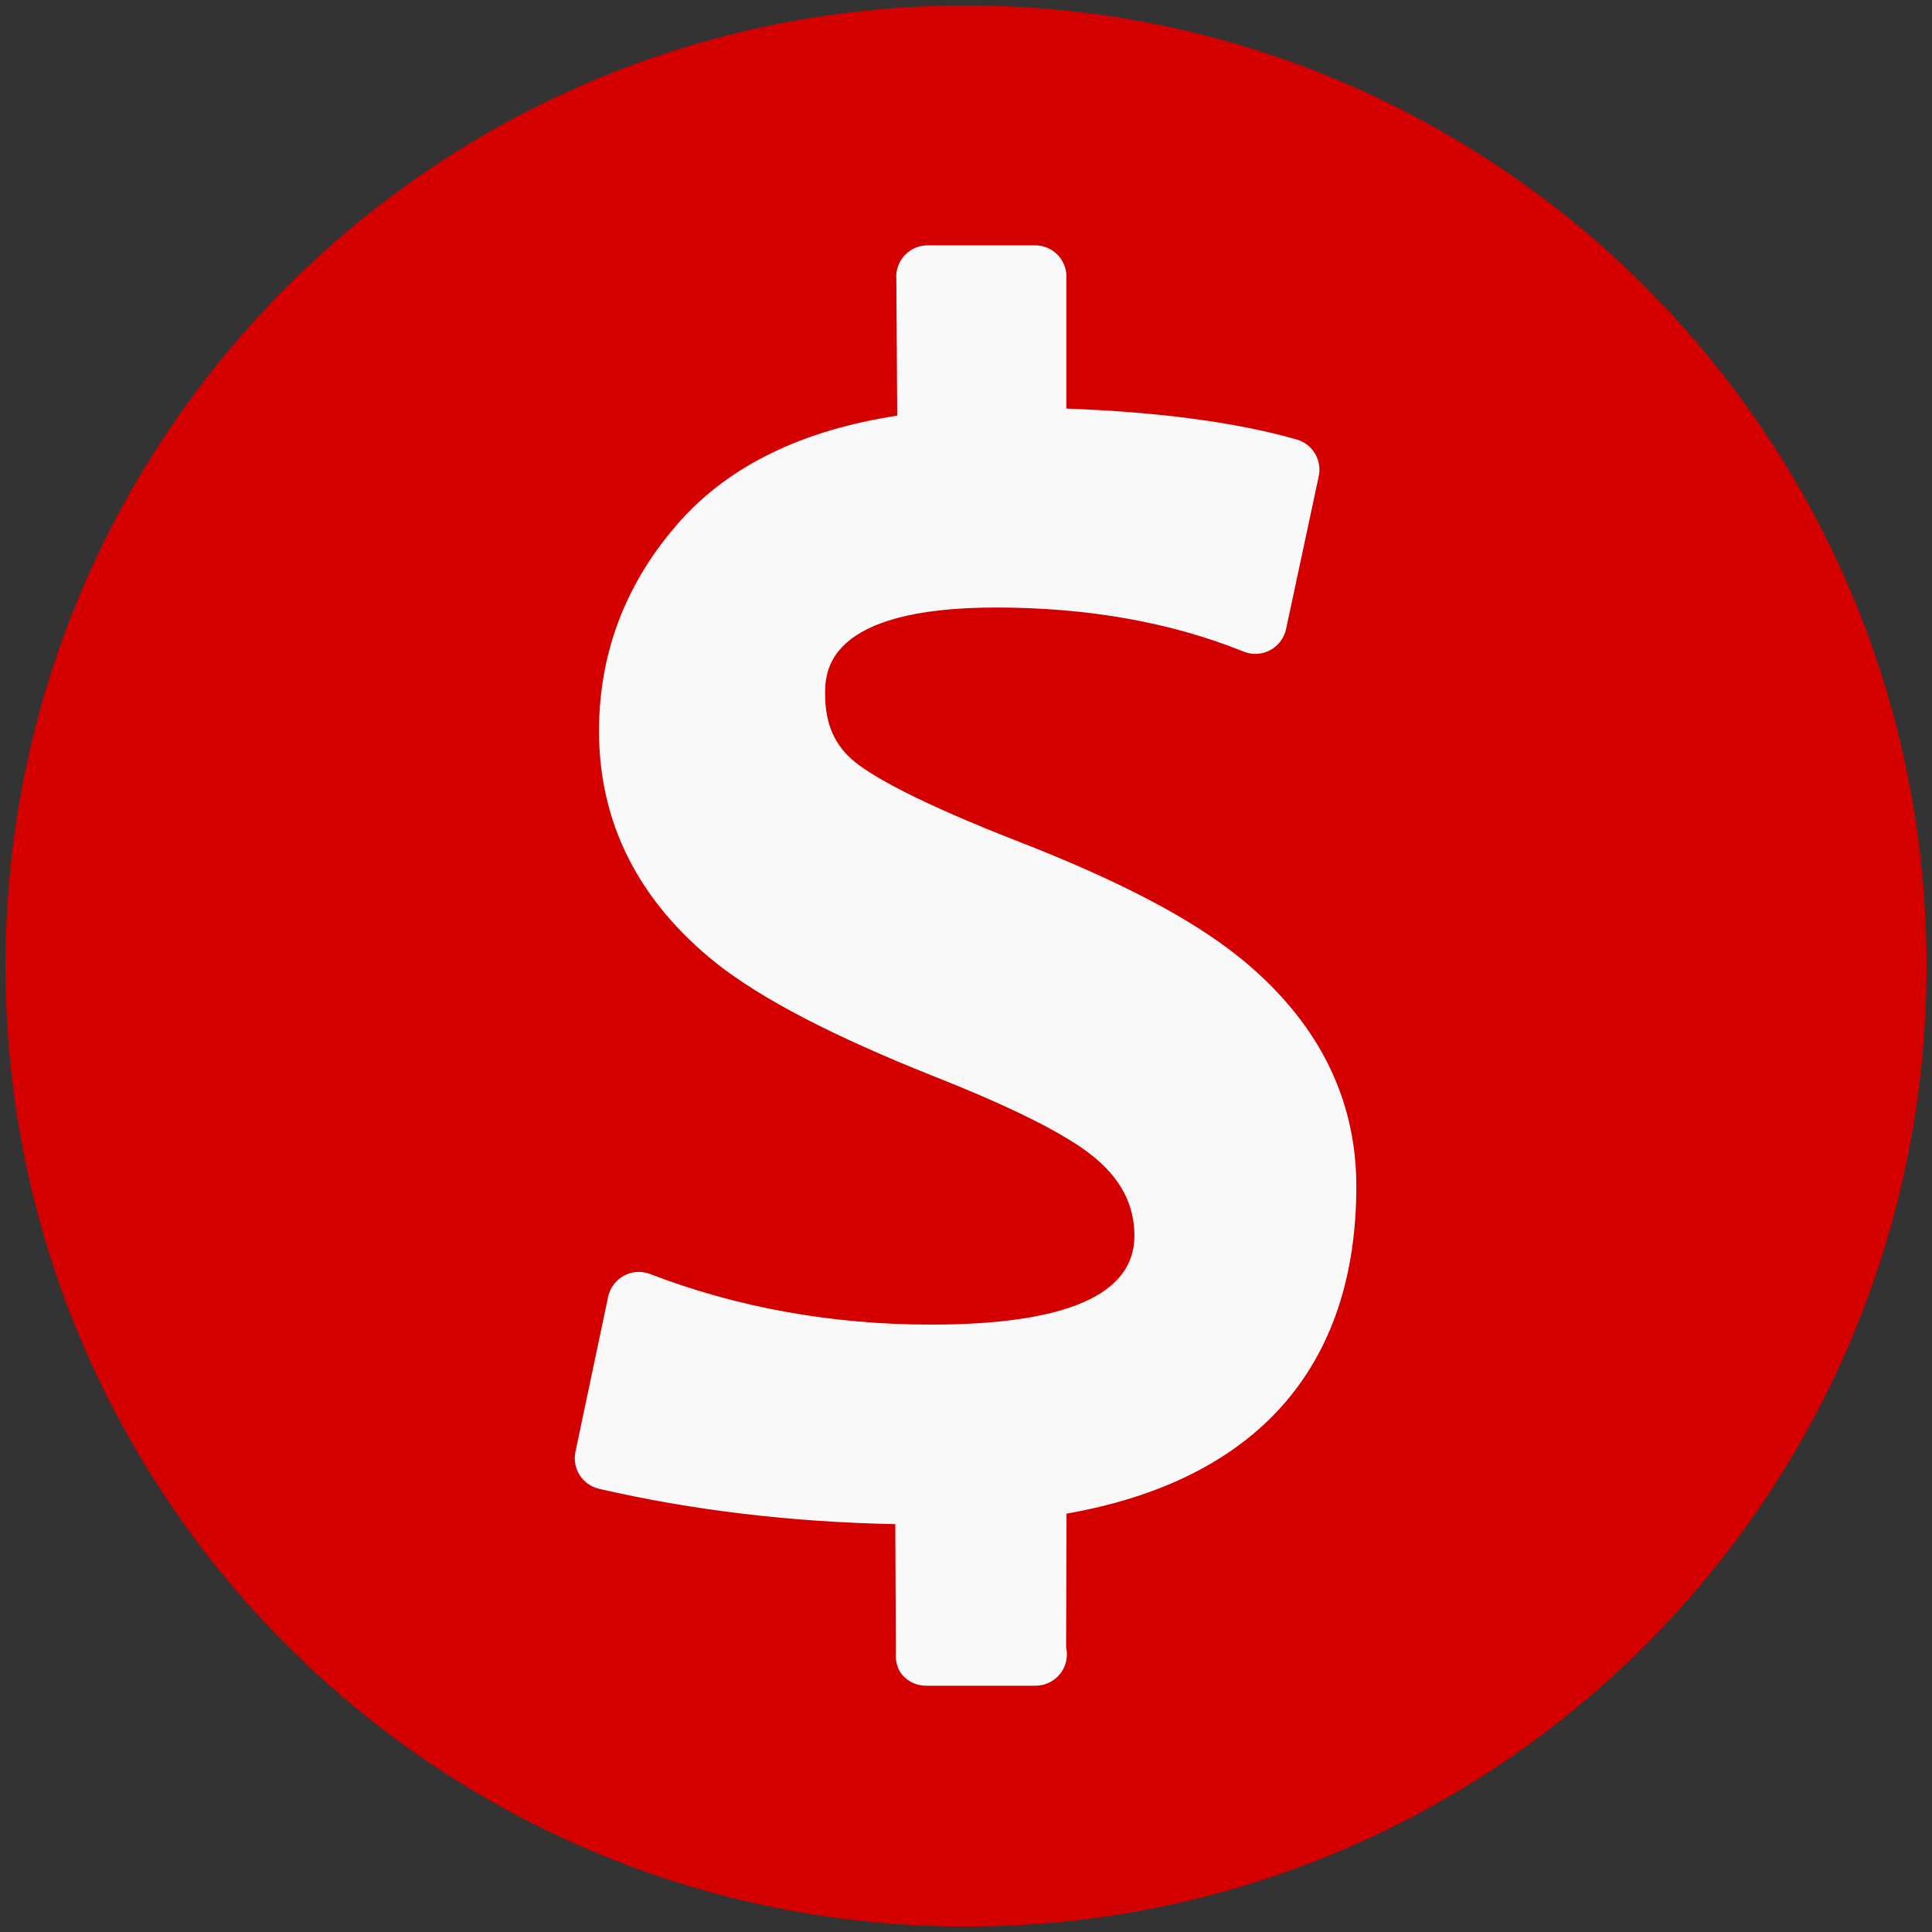
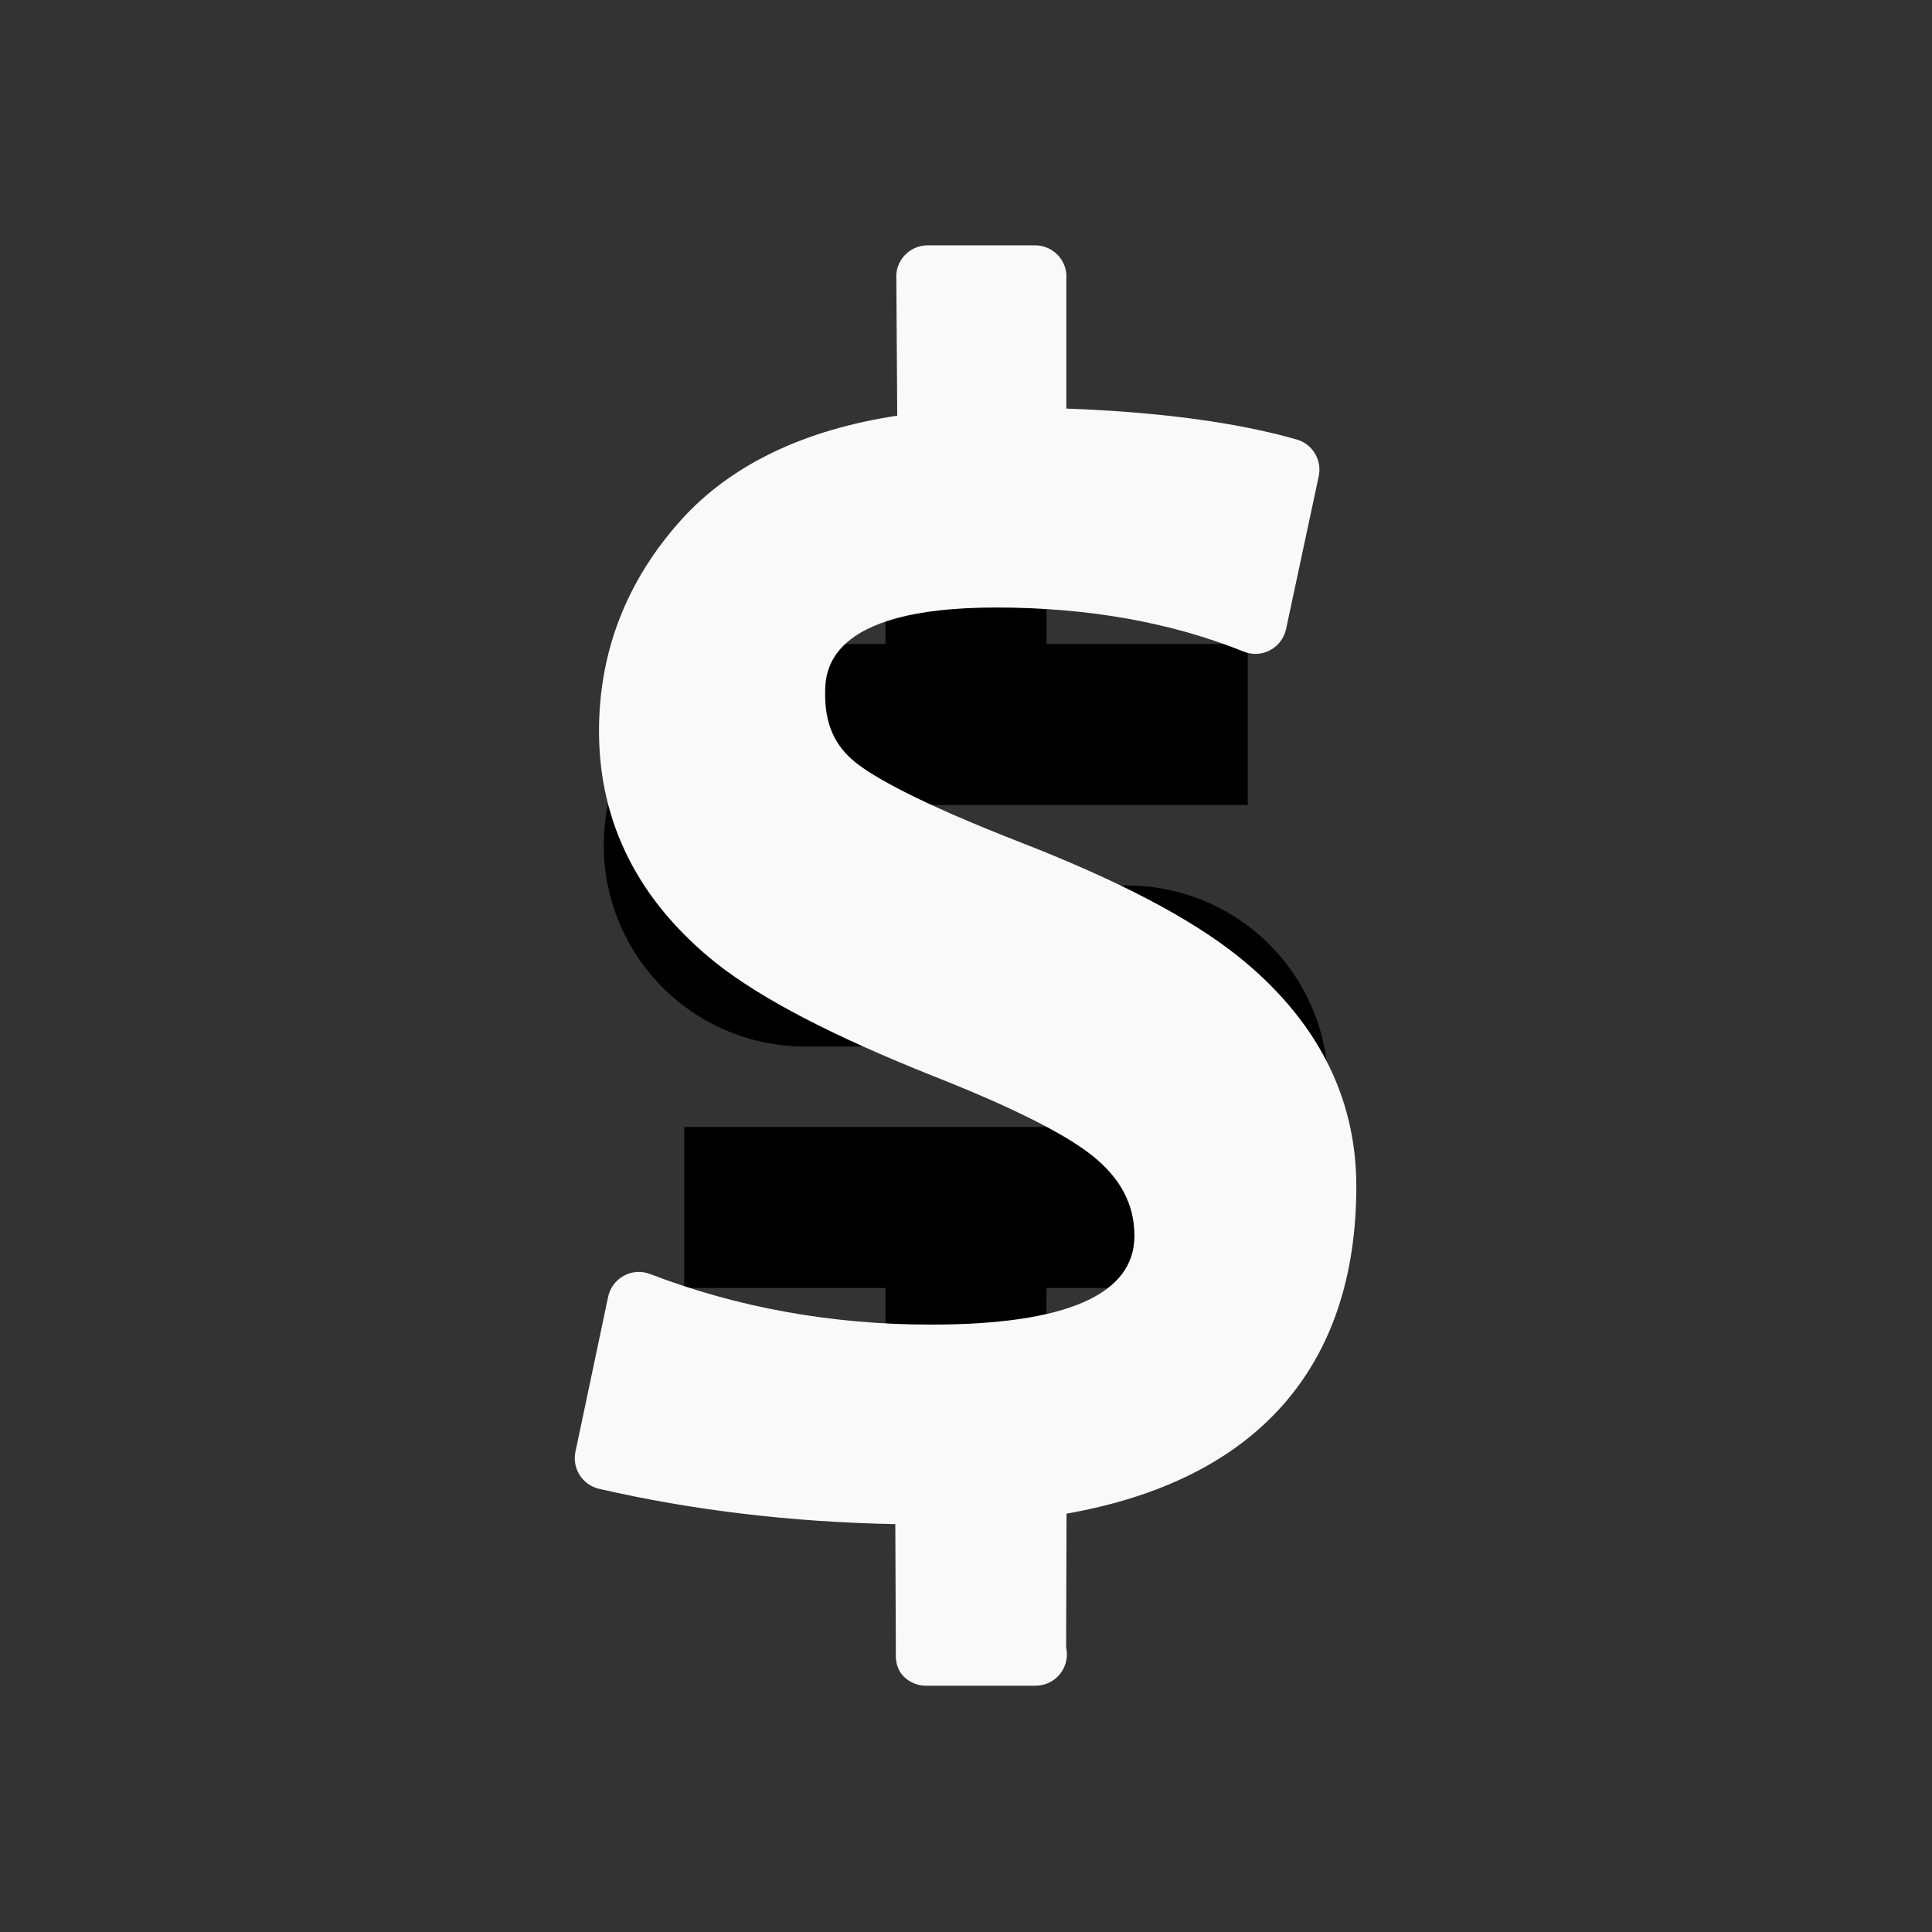
<svg xmlns="http://www.w3.org/2000/svg" width="800" height="800" viewBox="0 0 24 24" version="1.1" id="svg2">
  <rect x="0" y="0" width="24" height="24" fill="#333333" stroke="none" />
  <defs id="defs2" />
  <g id="g2">
-     <path fill="none" d="M 0,0 H 24 V 24 H 0 Z" id="path1" />
+     <path fill="none" d="M 0,0 V 24 H 0 Z" id="path1" />
    <path d="m 8.5,14 v 2 H 11 v 2 h 2 v -2 h 1 a 2.5,2.5 0 1 0 0,-5 h -4 a 0.5,0.5 0 1 1 0,-1 h 5.5 V 8 H 13 V 6 h -2 v 2 h -1 a 2.5,2.5 0 0 0 0,5 h 4 a 0.5,0.5 0 1 1 0,1 z" id="path3" />
-     <path d="M 12,23.932 C 5.41,23.932 0.068,18.59 0.068,12 0.068,5.41 5.41,0.068 12,0.068 c 6.59,0 11.932,5.342 11.932,11.932 0,6.59 -5.342,11.932 -11.932,11.932 z" id="path2" style="fill:#d40000;fill-opacity:1;stroke-width:1.193" />
    <g id="g2-0" transform="matrix(0.238,0,0,0.238,1.929,1.615)" style="fill:#f9f9f9">
      <path d="m 56.515,43.127 c -2.498,-1.991 -6.182,-3.924 -11.264,-5.911 -5.536,-2.153 -7.788,-3.476 -8.704,-4.209 -1.082,-0.864 -1.585,-1.997 -1.585,-3.561 0,-1.119 0,-4.523 8.924,-4.523 4.79,0 9.137,0.774 12.921,2.301 0.449,0.181 0.954,0.155 1.381,-0.073 0.426,-0.227 0.732,-0.631 0.833,-1.104 l 1.705,-7.977 c 0.18,-0.842 -0.323,-1.681 -1.153,-1.918 -3.123,-0.892 -7.161,-1.434 -12.021,-1.613 V 7.788 C 47.591,7.332 47.434,6.883 47.126,6.546 46.815,6.211 46.378,6.019 45.924,6.019 h -5.612 c -0.458,0 -0.894,0.192 -1.205,0.528 -0.311,0.336 -0.466,0.789 -0.428,1.243 l 0.047,7.119 c -4.918,0.751 -8.712,2.586 -11.296,5.463 -2.833,3.158 -4.27,6.857 -4.27,10.997 0,4.794 2.058,8.872 6.126,12.124 2.382,1.875 6.097,3.806 11.359,5.903 4.01,1.583 6.778,2.965 8.225,4.108 1.504,1.188 2.236,2.567 2.236,4.215 0,3.074 -3.576,4.633 -10.629,4.633 -5.167,0 -10.095,-0.889 -14.651,-2.641 -0.447,-0.172 -0.949,-0.14 -1.37,0.091 -0.422,0.23 -0.722,0.632 -0.82,1.1 l -1.706,8.087 c -0.184,0.874 0.366,1.735 1.236,1.934 4.854,1.121 10.046,1.739 15.459,1.843 l 0.029,6.698 c -0.026,0.451 0.069,0.892 0.378,1.221 0.31,0.329 0.741,0.515 1.192,0.515 h 5.701 c 0.007,0 0.014,0 0.019,0 0.906,0 1.638,-0.733 1.638,-1.638 0,-0.126 -0.014,-0.249 -0.041,-0.366 l 0.021,-6.977 c 9.905,-1.744 15.126,-7.627 15.126,-17.083 0.002,-4.684 -2.076,-8.724 -6.173,-12.01 z" id="path1-6" style="fill:#f9f9f9;stroke-width:0.88" />
    </g>
  </g>
</svg>